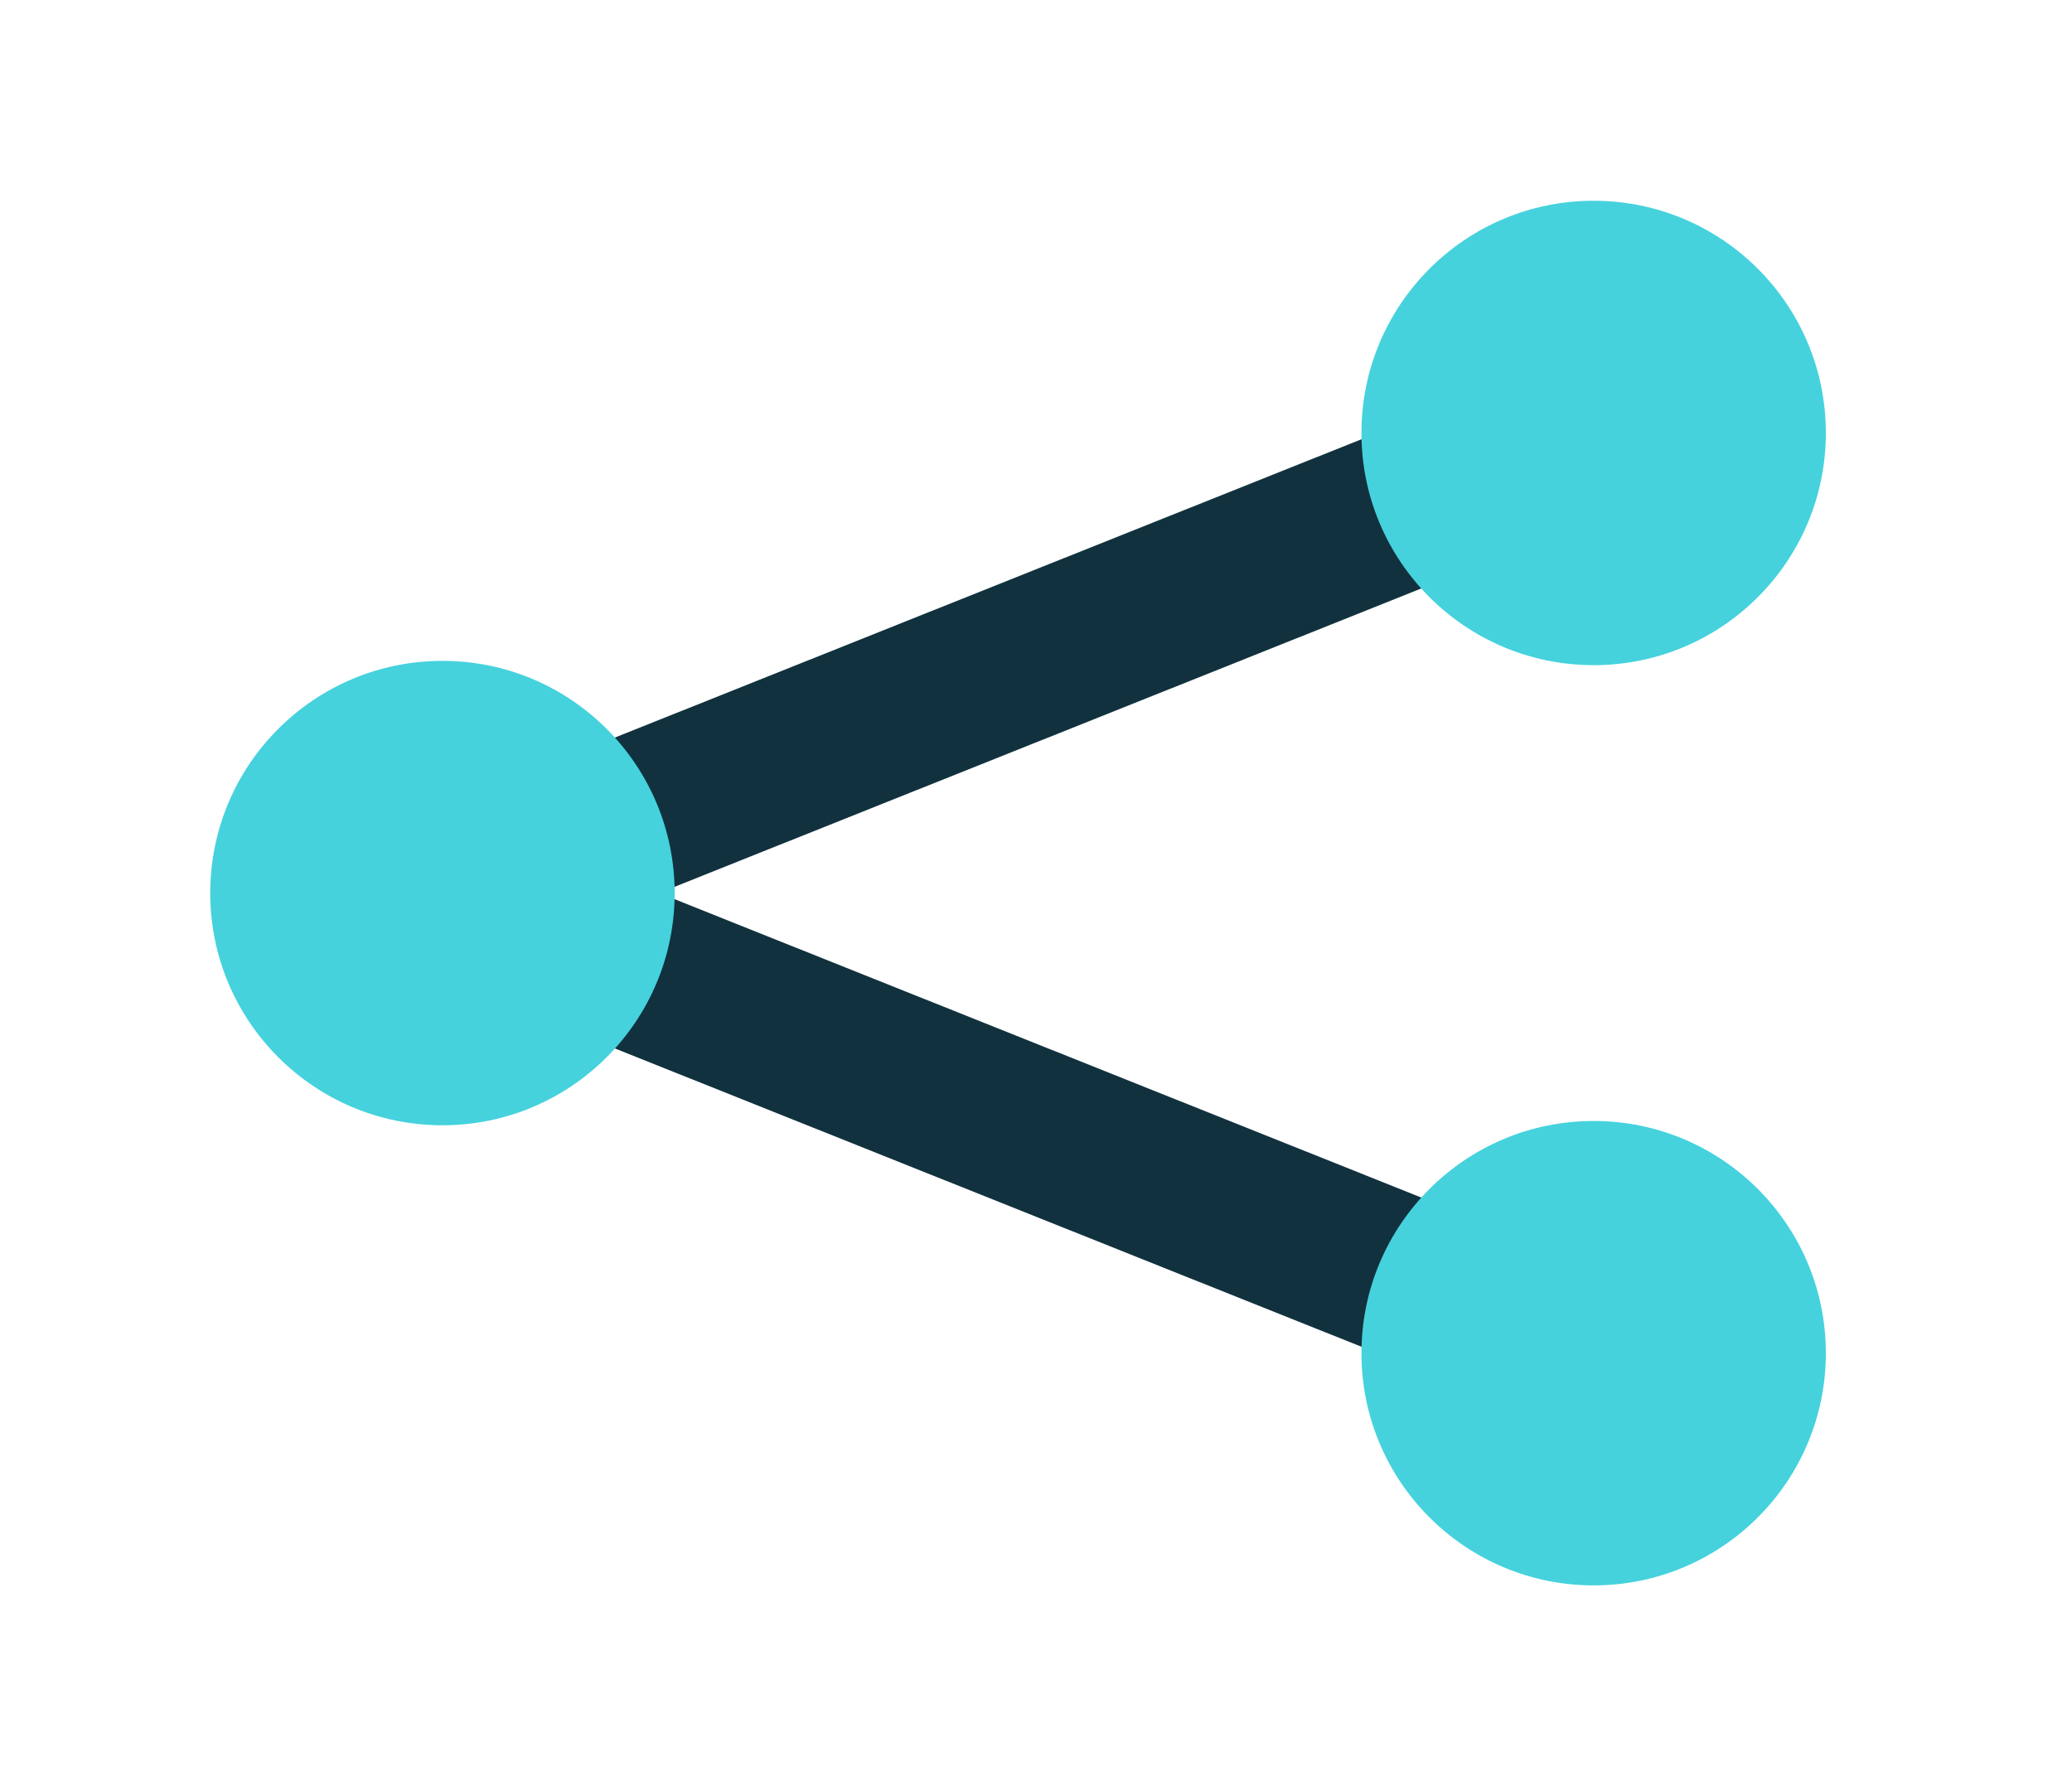
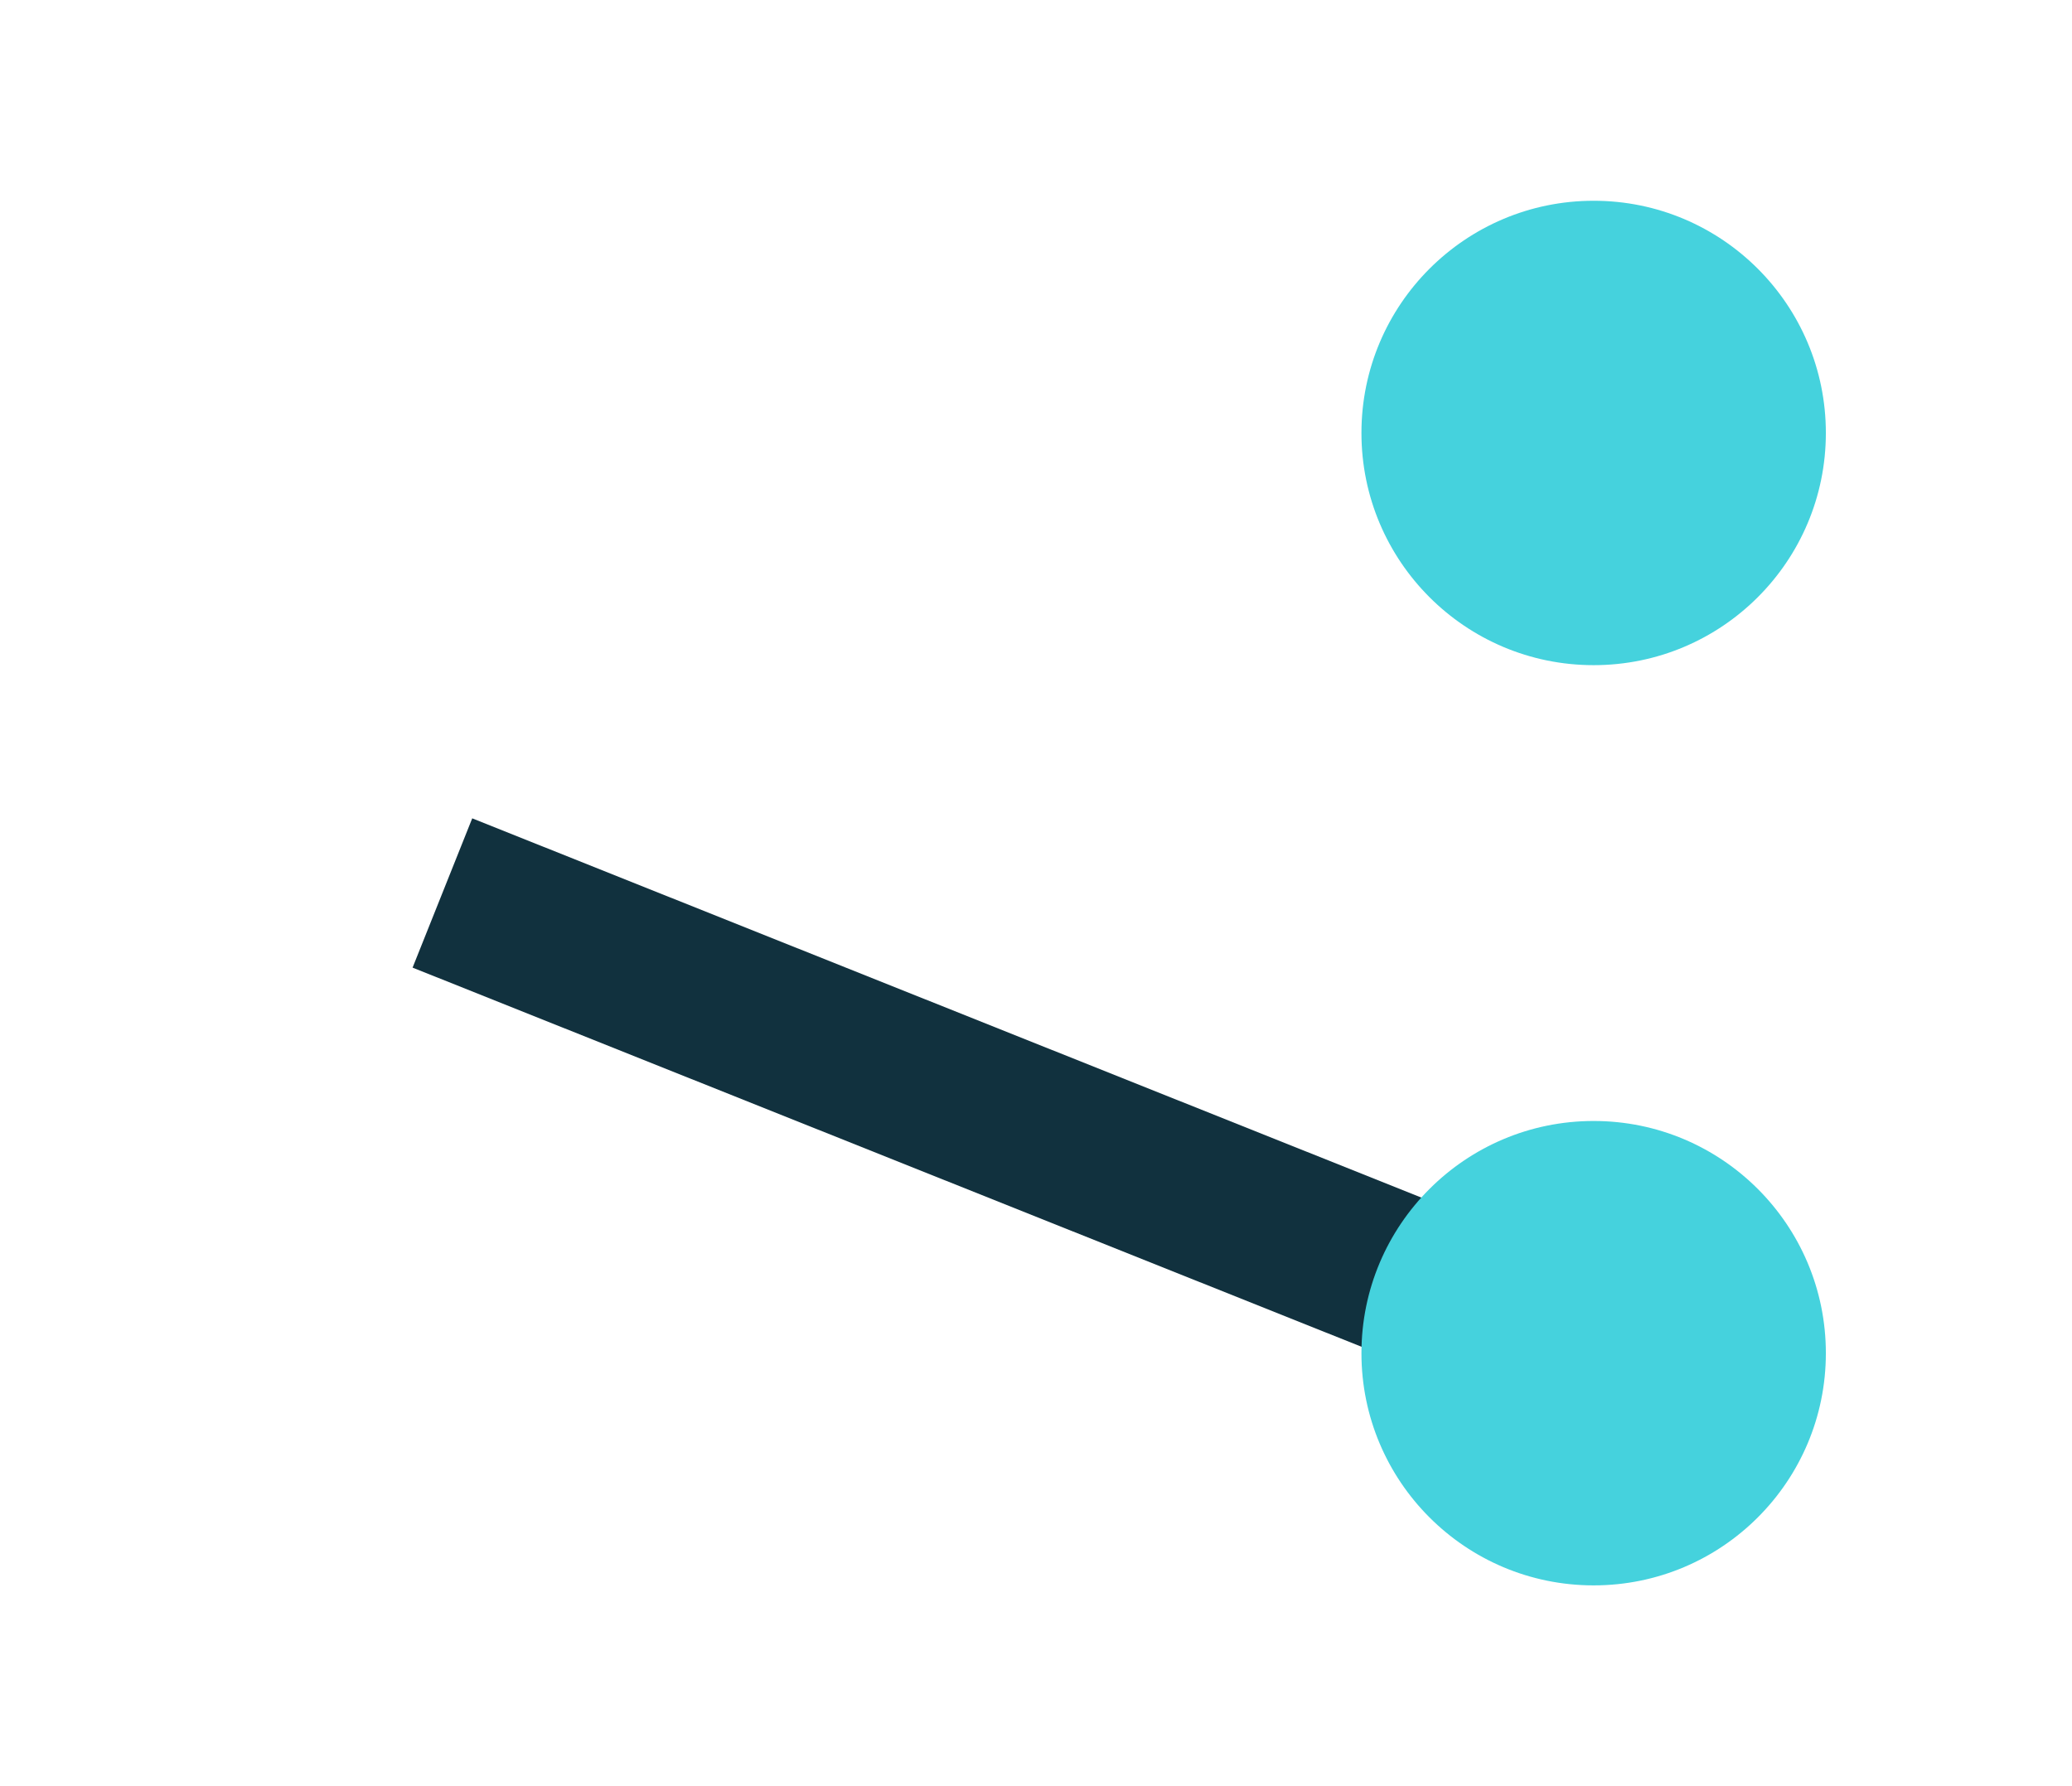
<svg xmlns="http://www.w3.org/2000/svg" id="Warstwa_1" data-name="Warstwa 1" viewBox="0 0 116 100">
  <defs>
    <style>
      .cls-1 {
        fill: #11313e;
      }

      .cls-2 {
        fill: #45d2dd;
      }
    </style>
  </defs>
-   <rect class="cls-1" x="22.29" y="32.62" width="69.4" height="9" transform="translate(-9.71 23.8) rotate(-21.78)" />
  <rect class="cls-1" x="52.5" y="28.18" width="9" height="69.4" transform="translate(-22.55 92.47) rotate(-68.22)" />
-   <circle class="cls-2" cx="24.77" cy="50" r="13" />
  <circle class="cls-2" cx="89.22" cy="75.76" r="13" />
  <circle class="cls-2" cx="89.22" cy="24.24" r="13" />
</svg>